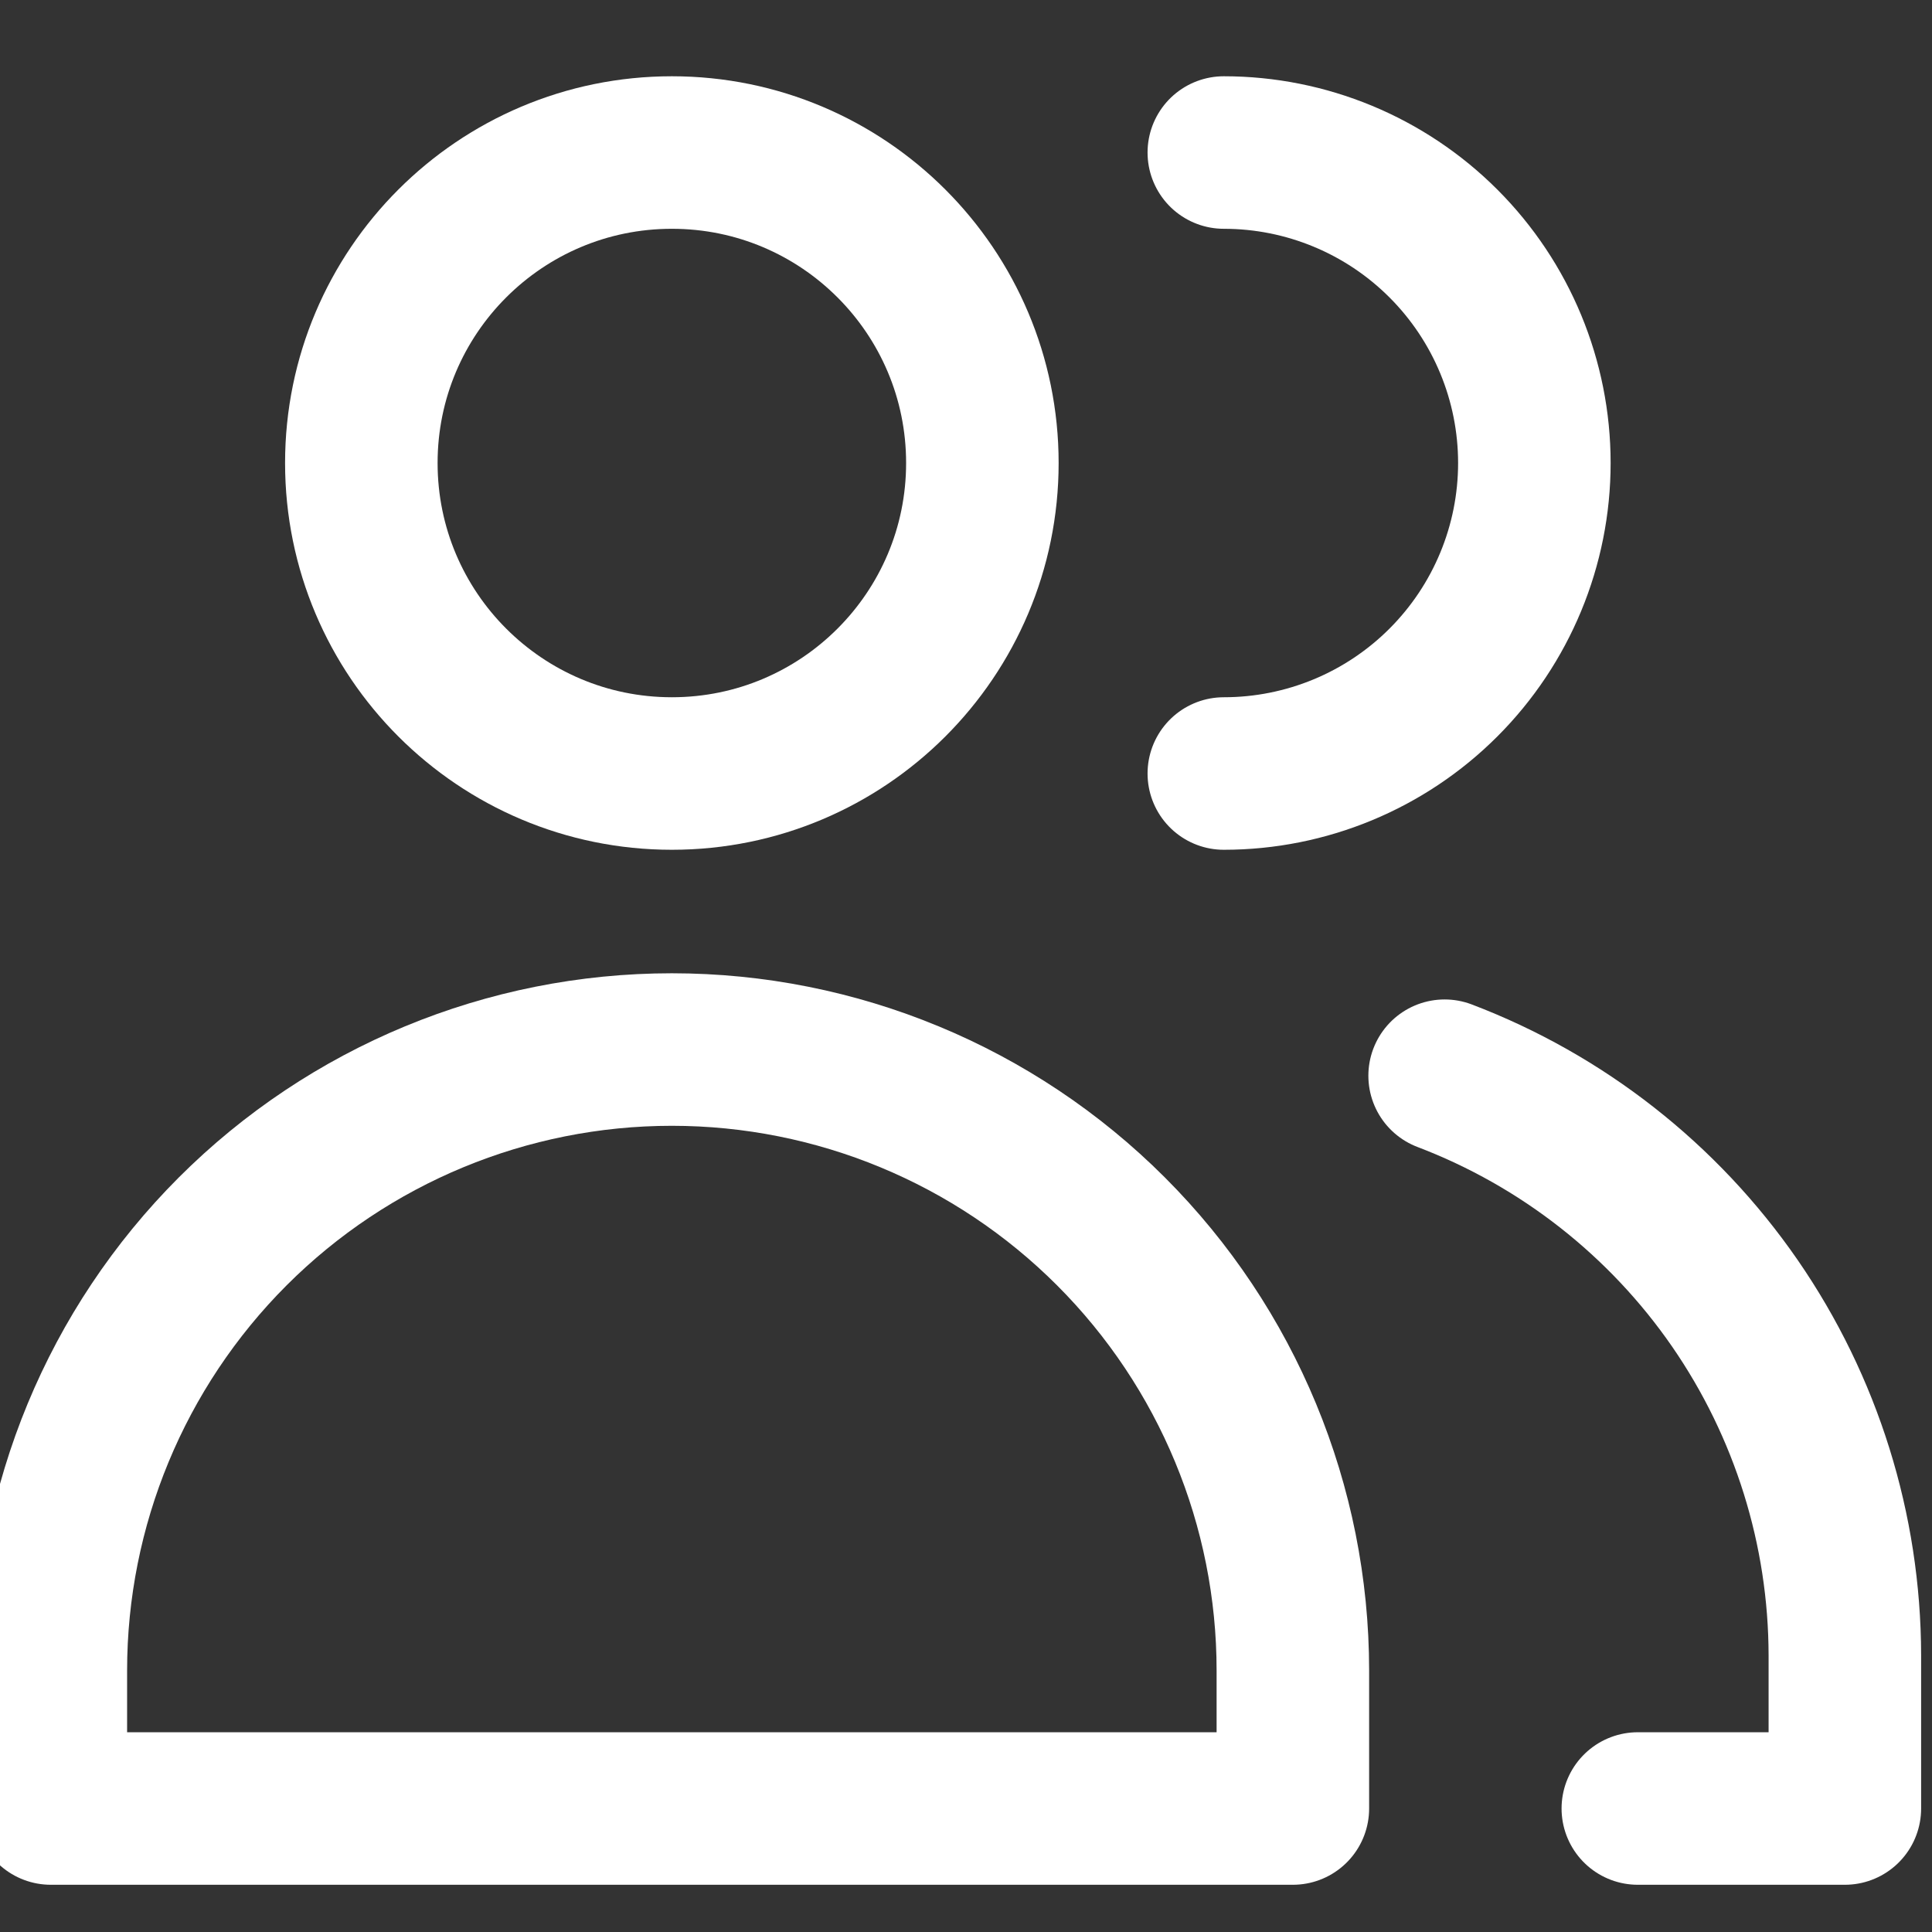
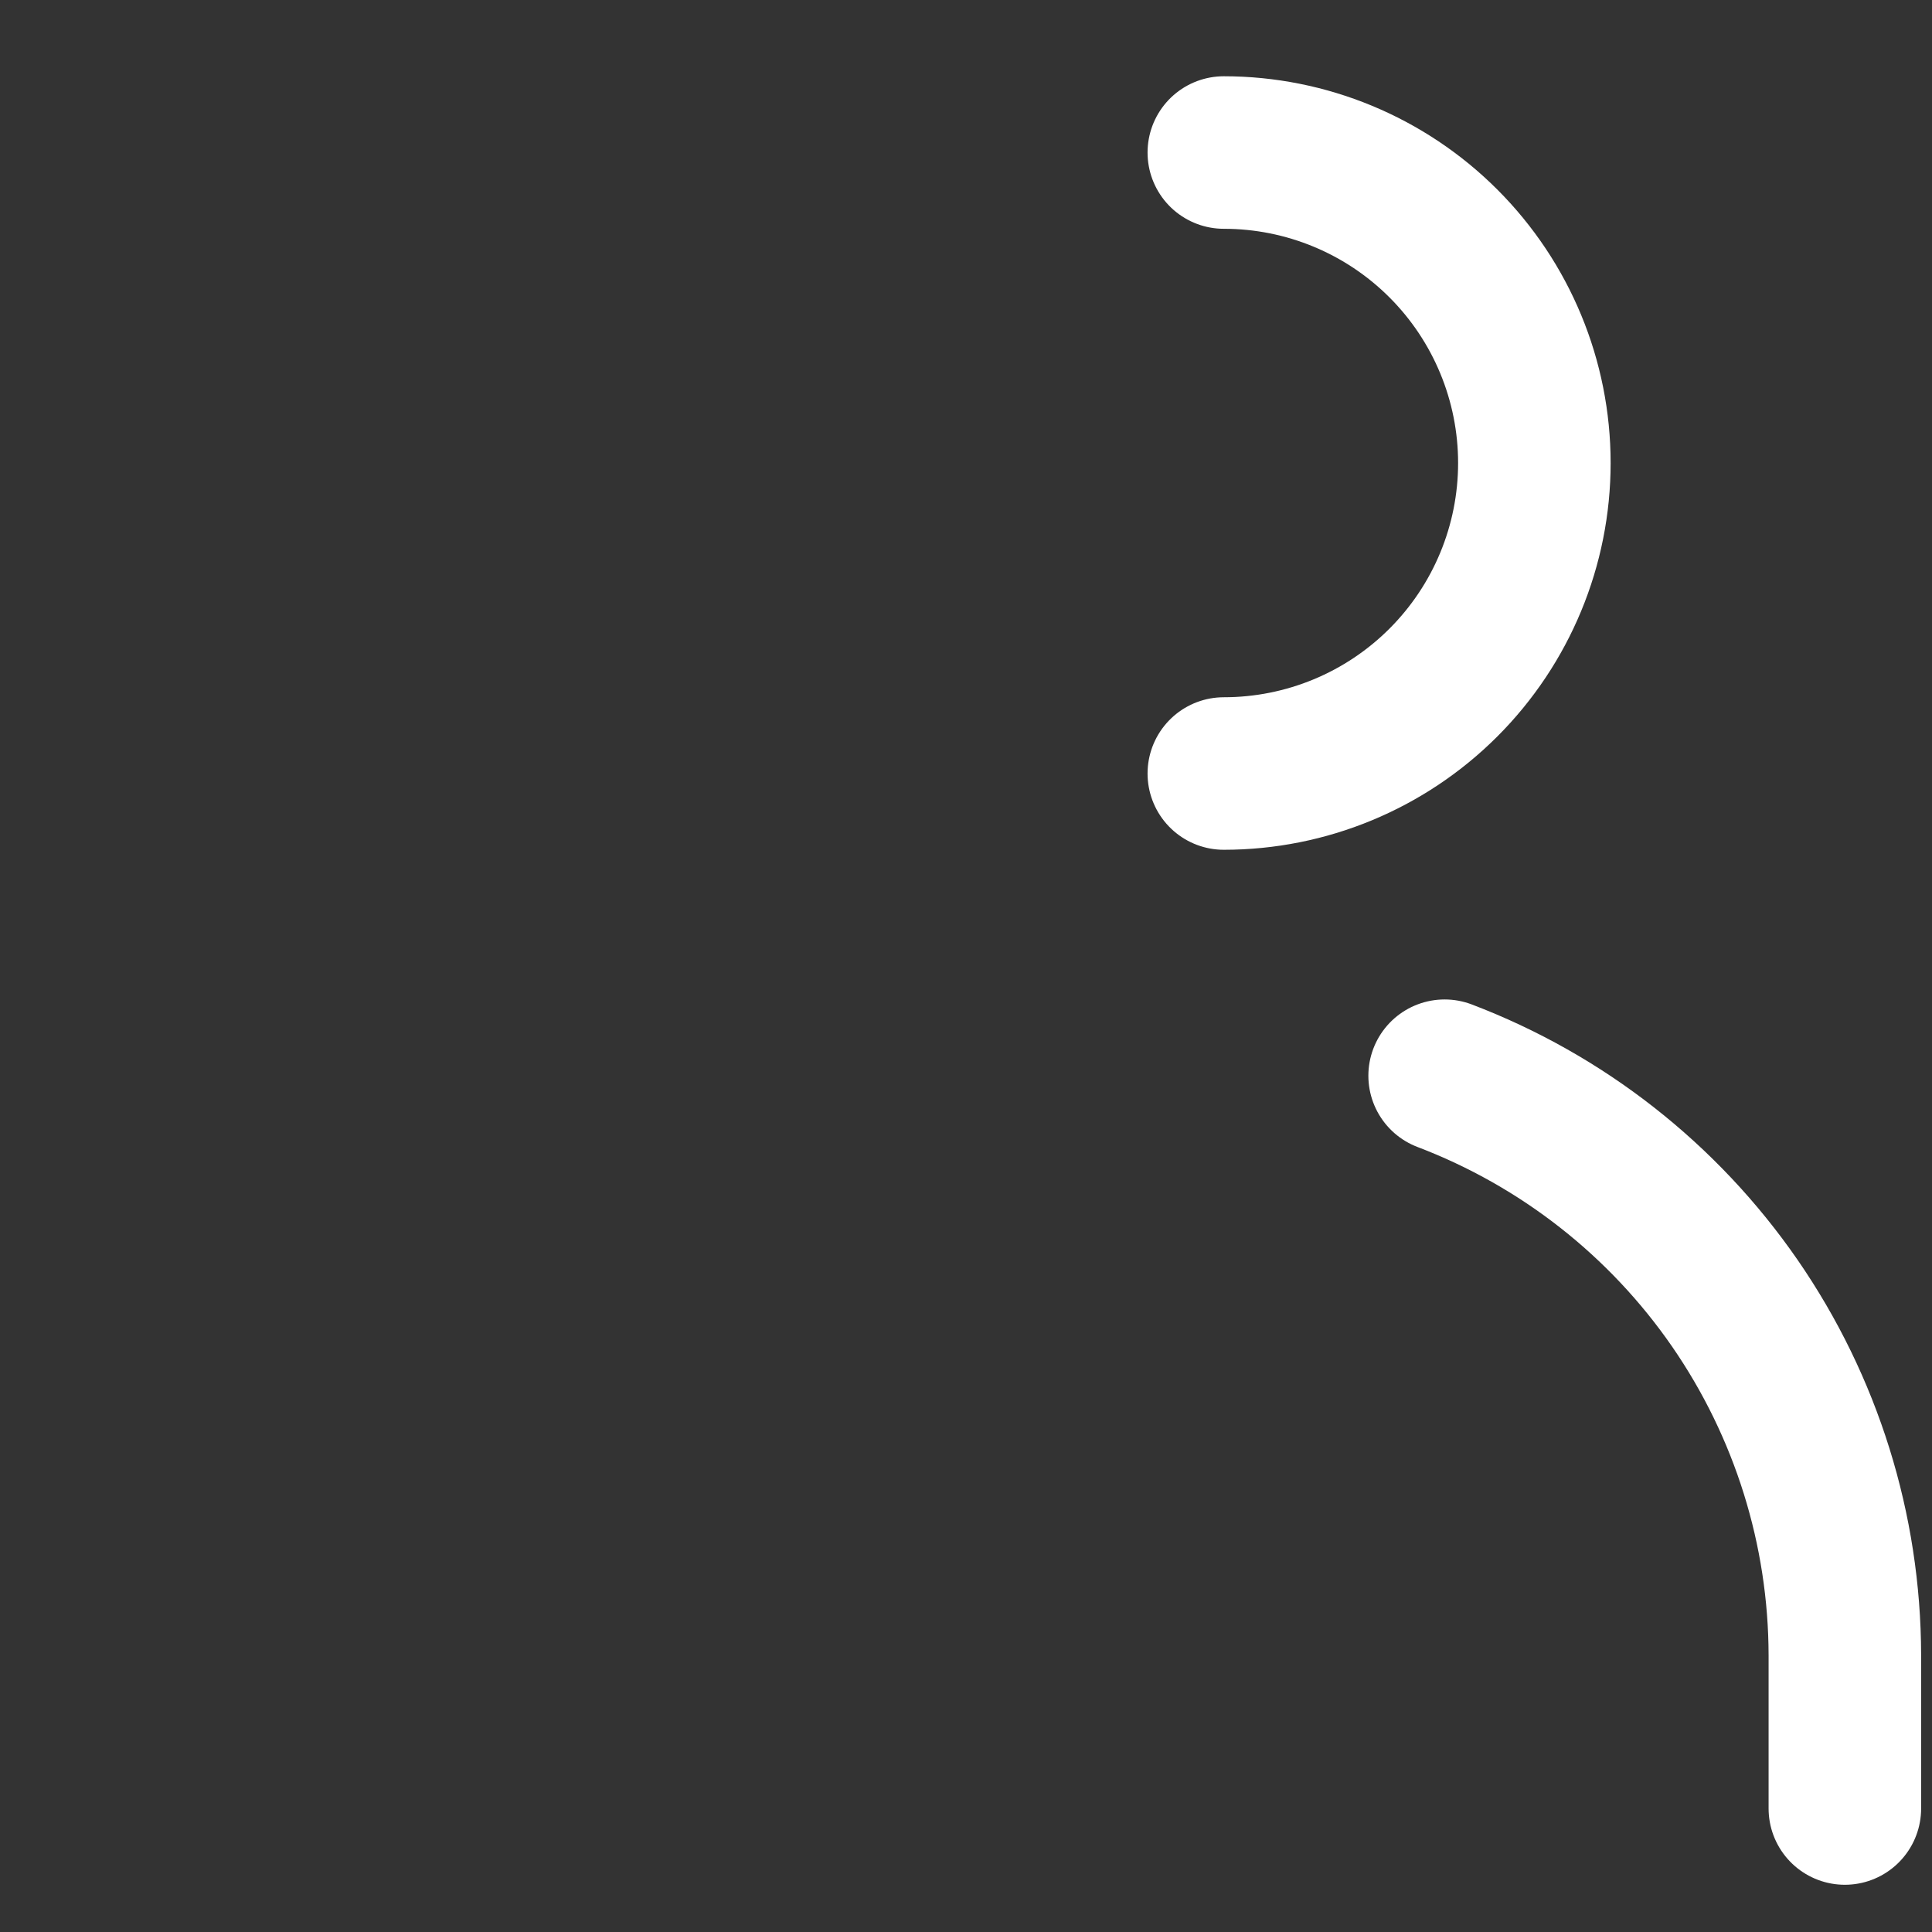
<svg xmlns="http://www.w3.org/2000/svg" width="38" height="38" viewBox="0 0 38 38" fill="none">
  <rect x="0" y="0" width="38" height="38" fill="#333333" stroke="none" />
  <g clip-path="url(#clip0_296_2791)">
-     <path d="M13.215 15.214C16.587 15.214 19.322 12.48 19.322 9.107C19.322 5.734 16.587 3 13.215 3C9.842 3 7.107 5.734 7.107 9.107C7.107 12.48 9.842 15.214 13.215 15.214Z" stroke="white" stroke-width="3" stroke-linecap="round" stroke-linejoin="round" />
-     <path d="M25.429 35.571H1V32.857C1 29.617 2.287 26.511 4.577 24.22C6.868 21.929 9.975 20.643 13.214 20.643C16.454 20.643 19.561 21.929 21.851 24.22C24.142 26.511 25.429 29.617 25.429 32.857V35.571Z" stroke="white" stroke-width="3" stroke-linecap="round" stroke-linejoin="round" />
    <path d="M24.071 3C25.691 3 27.244 3.643 28.39 4.789C29.535 5.934 30.179 7.487 30.179 9.107C30.179 10.727 29.535 12.28 28.39 13.425C27.244 14.571 25.691 15.214 24.071 15.214" stroke="white" stroke-width="3" stroke-linecap="round" stroke-linejoin="round" />
-     <path d="M28.414 21.158C30.726 22.038 32.717 23.599 34.123 25.634C35.528 27.67 36.282 30.084 36.286 32.558V35.571H32.214" stroke="white" stroke-width="3" stroke-linecap="round" stroke-linejoin="round" />
+     <path d="M28.414 21.158C30.726 22.038 32.717 23.599 34.123 25.634C35.528 27.67 36.282 30.084 36.286 32.558V35.571" stroke="white" stroke-width="3" stroke-linecap="round" stroke-linejoin="round" />
  </g>
  <defs>
    <clipPath id="clip0_296_2791">
      <rect width="38" height="38" fill="white" />
    </clipPath>
  </defs>
</svg>